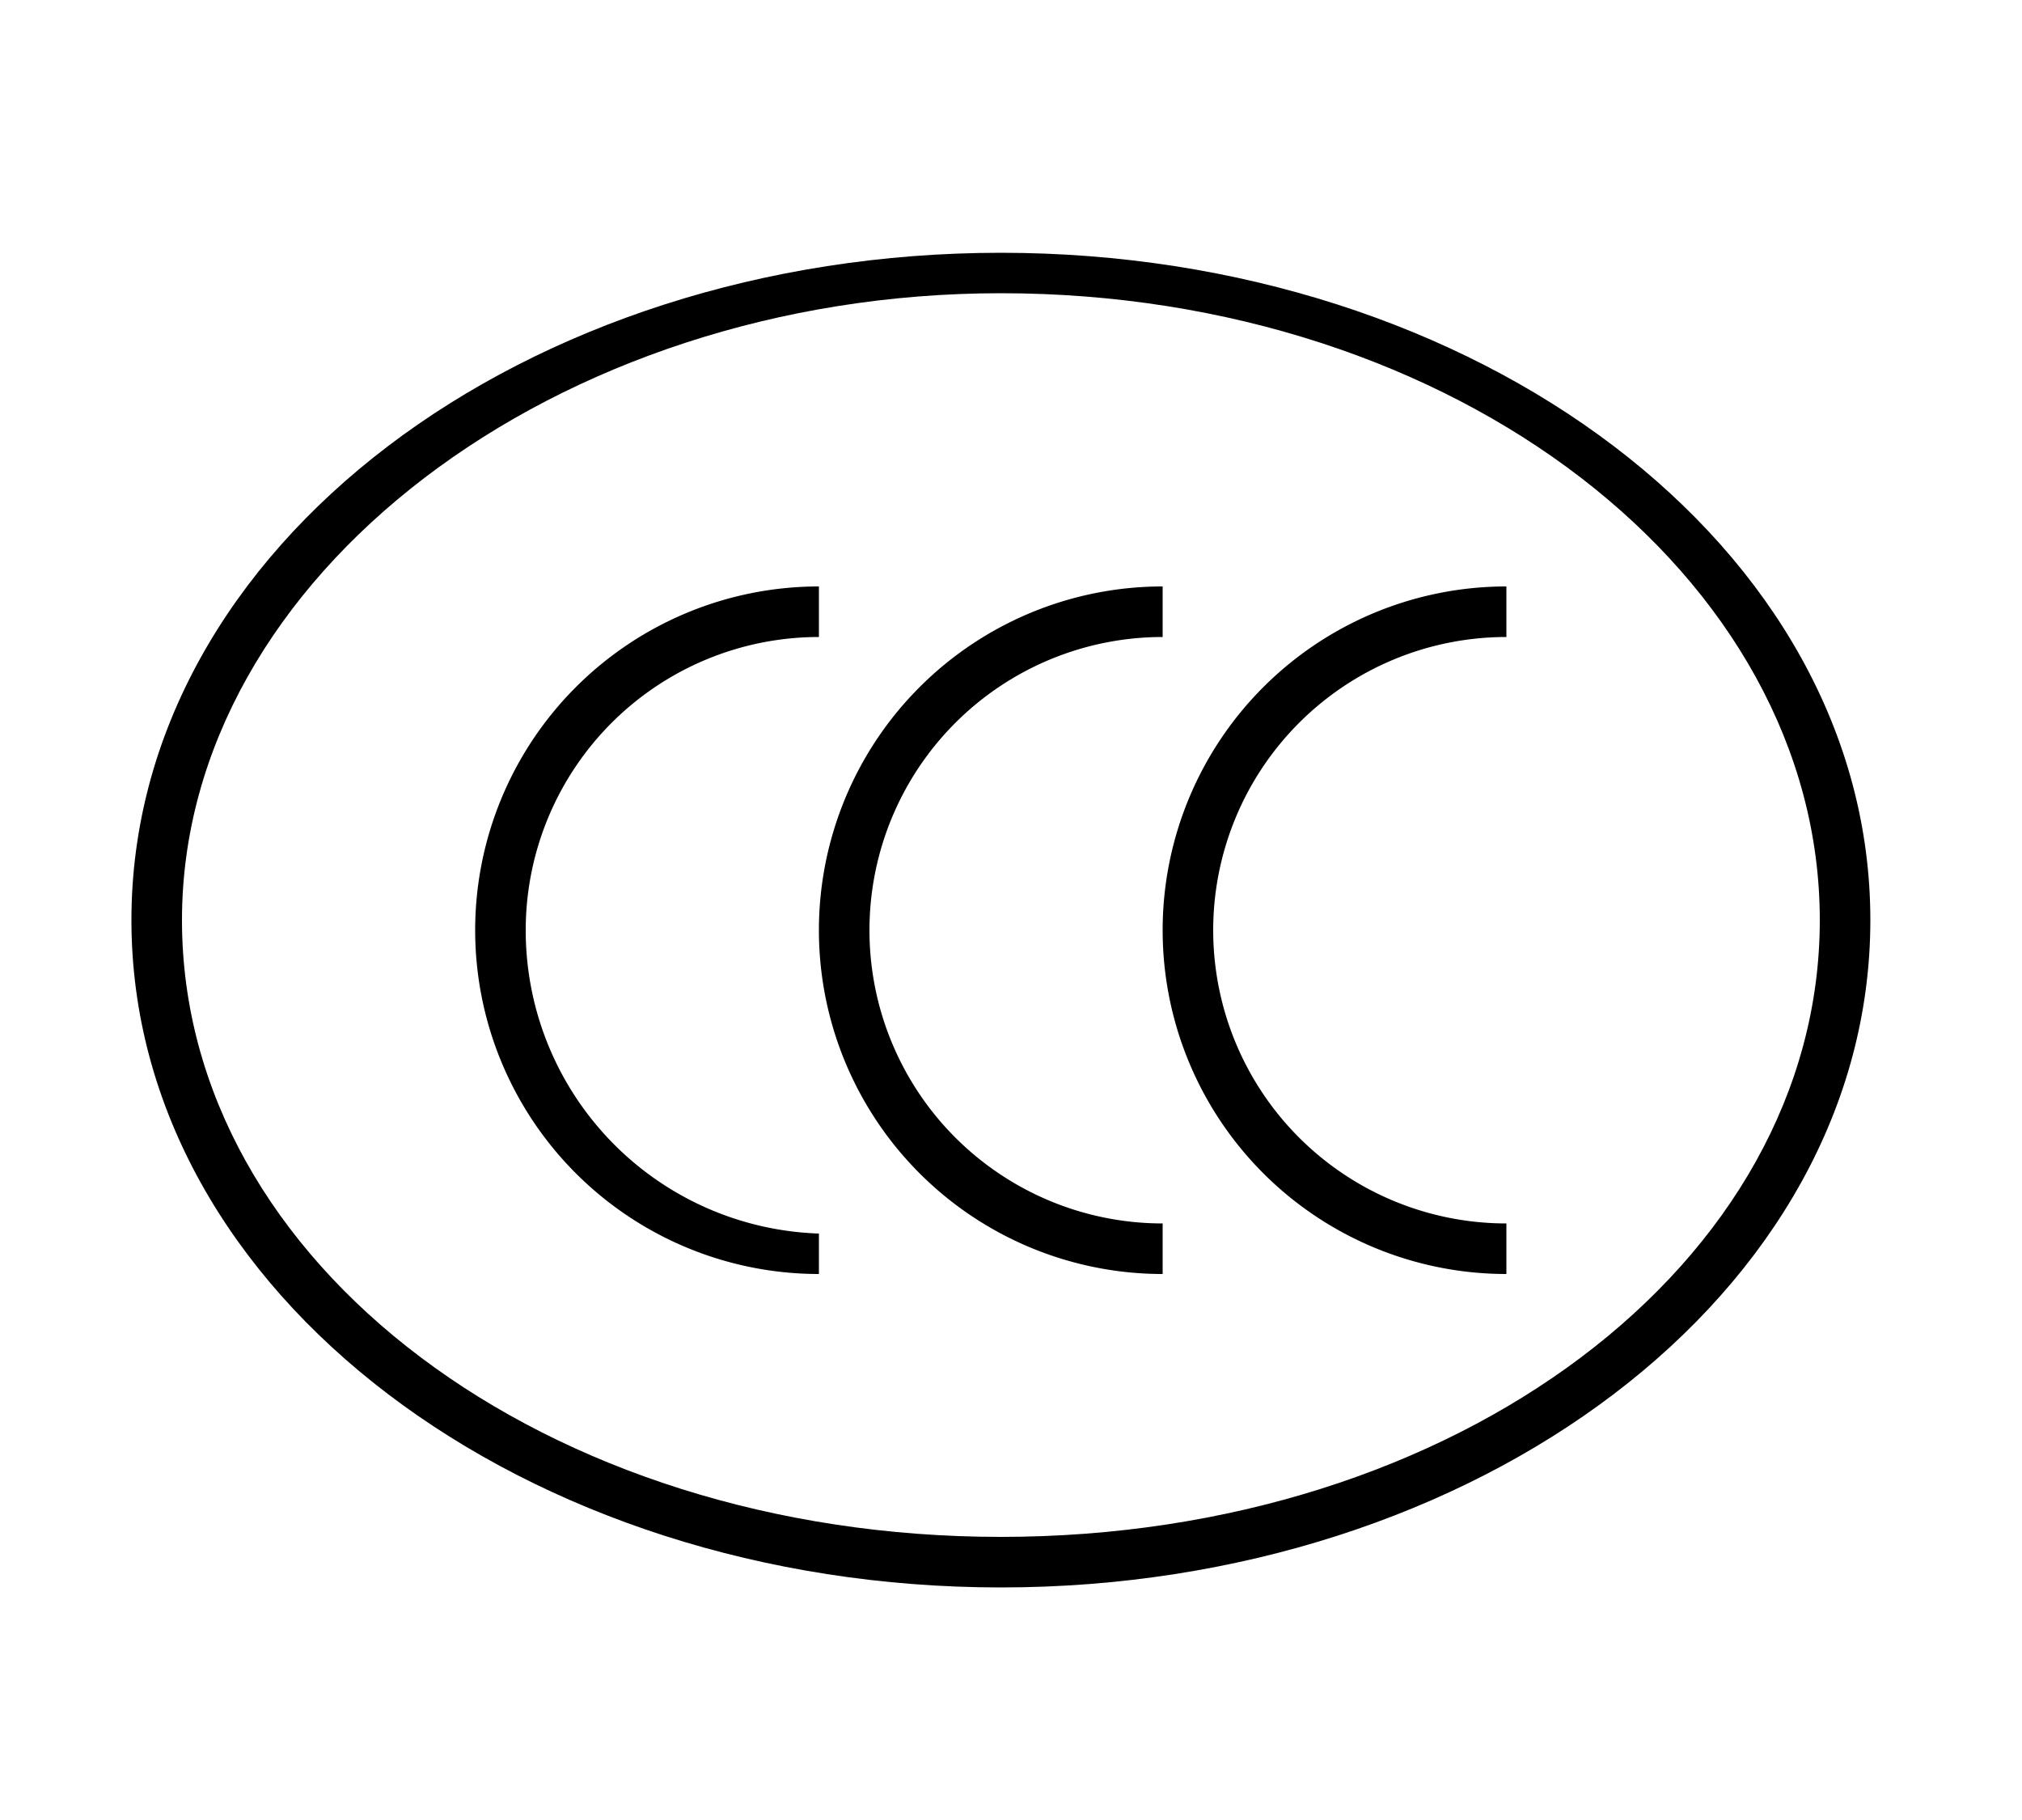
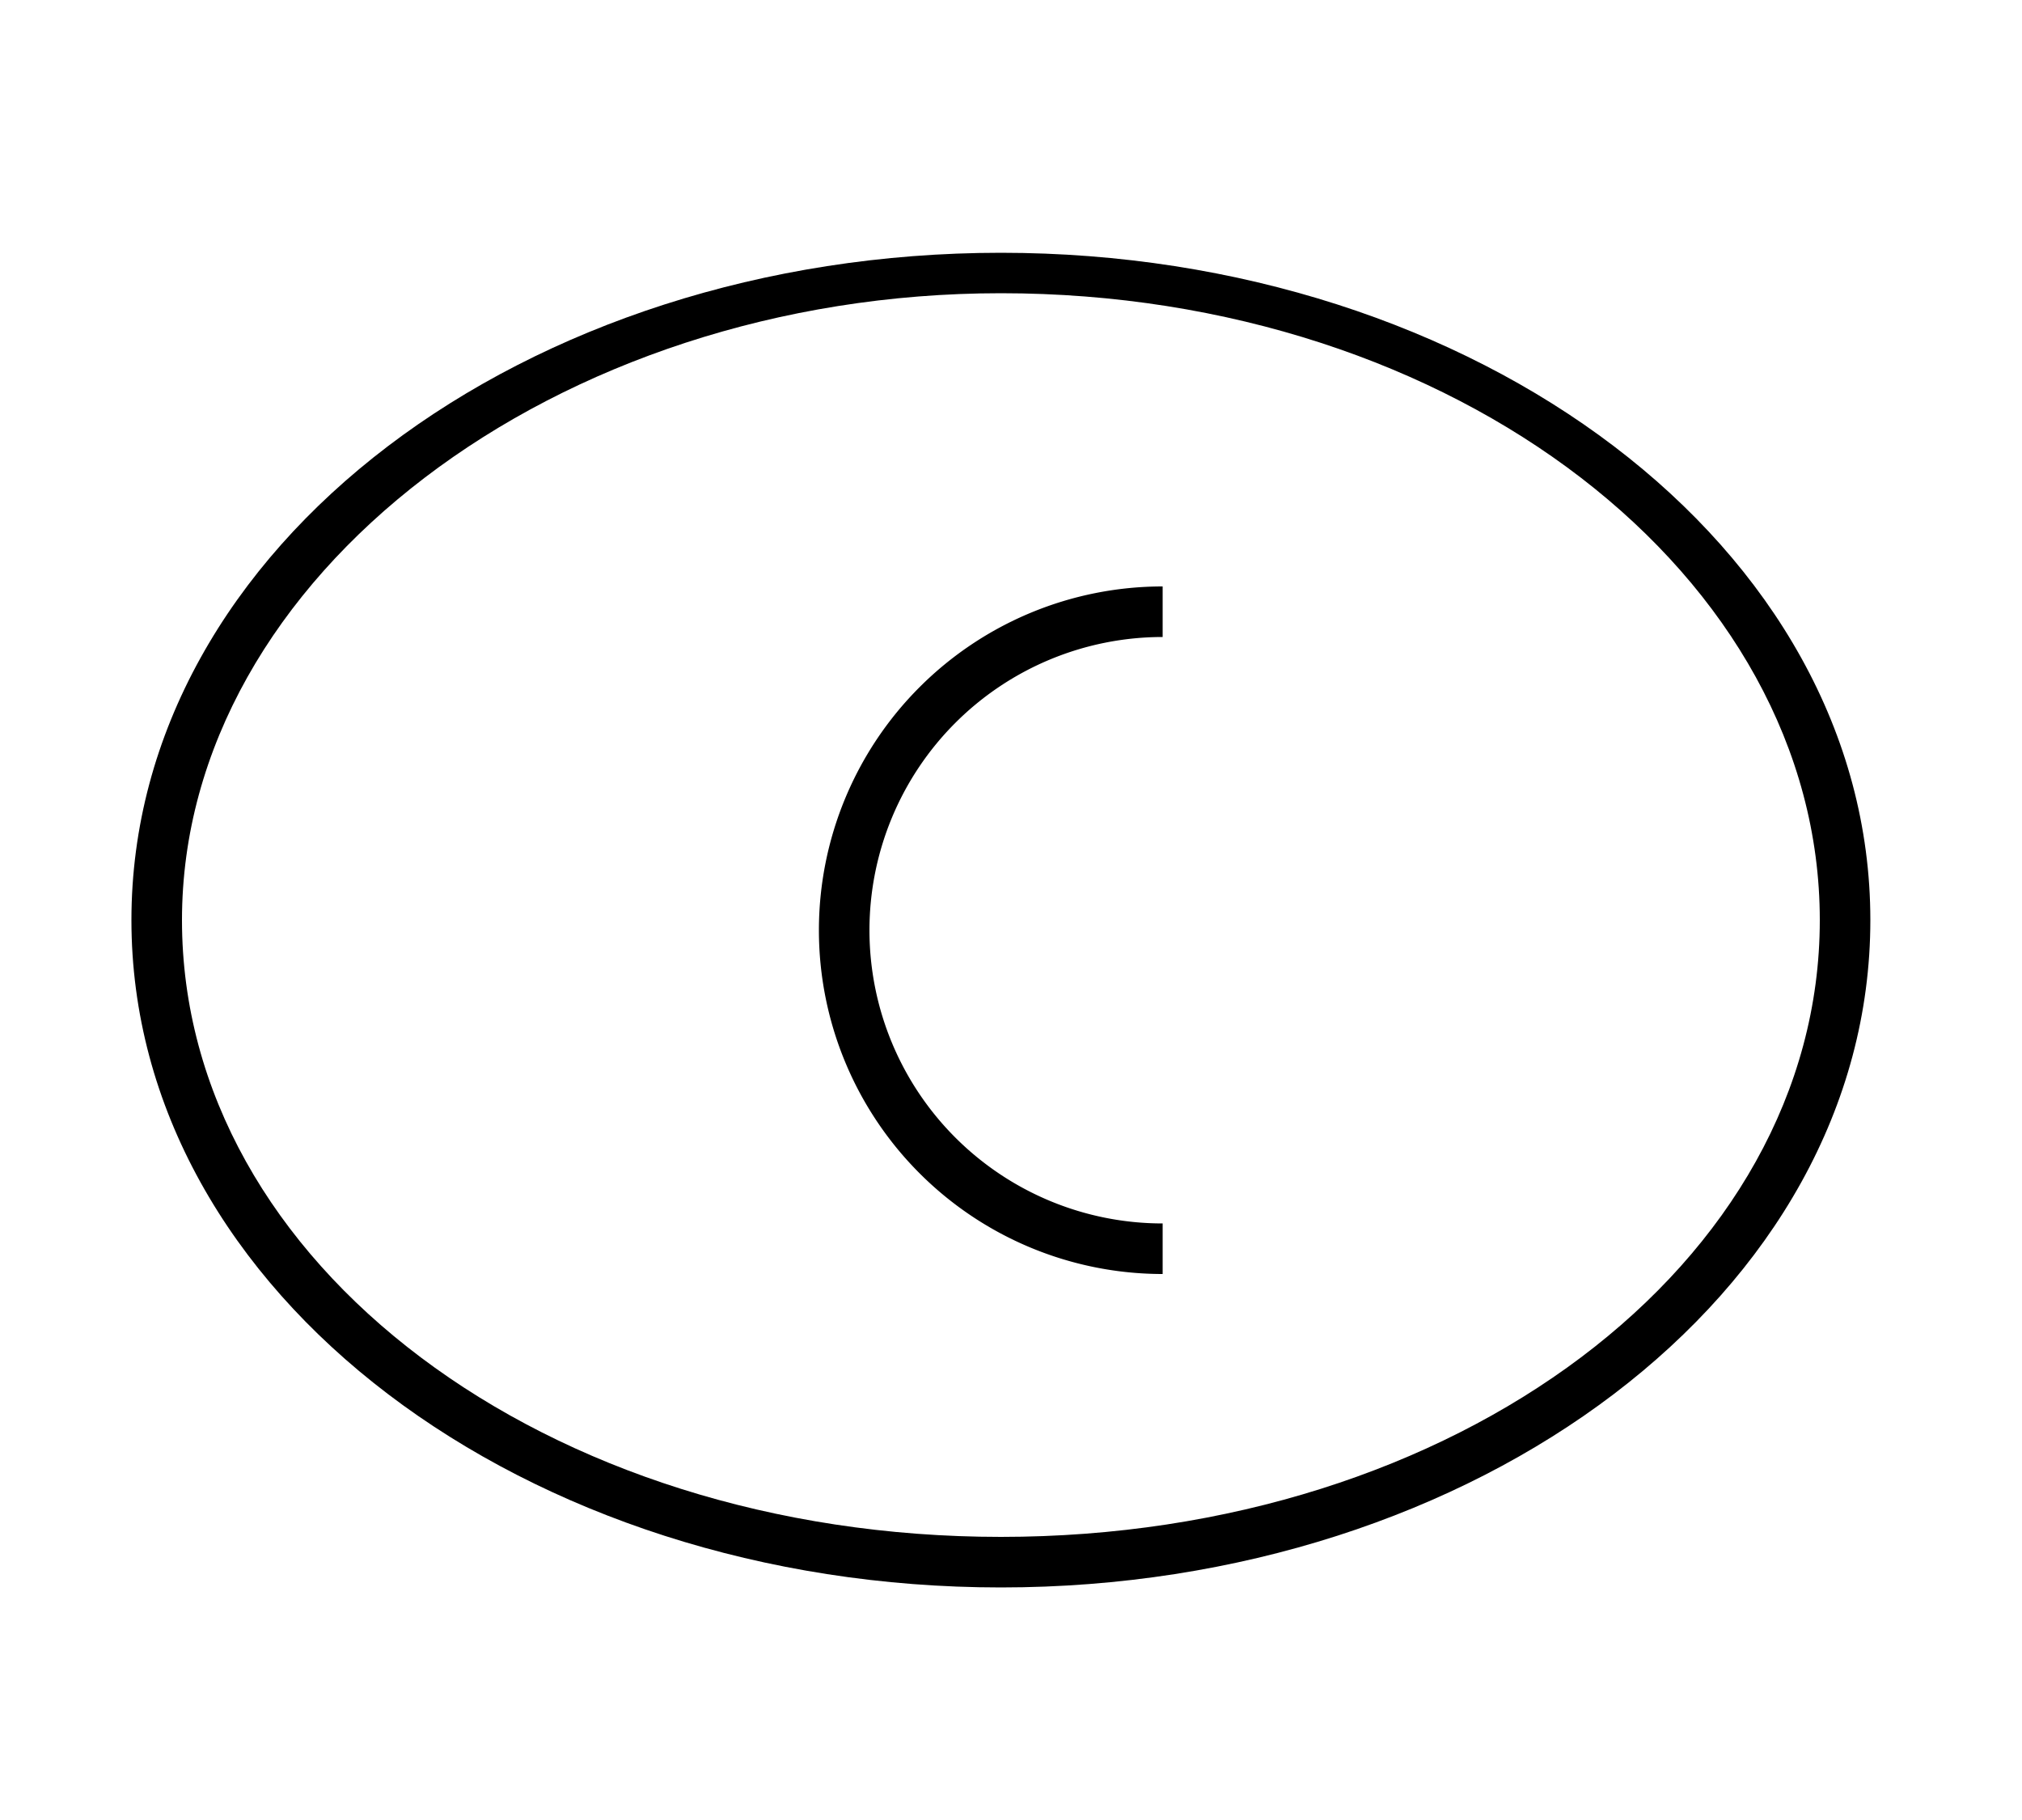
<svg xmlns="http://www.w3.org/2000/svg" id="Livello_2" data-name="Livello 2" viewBox="0 0 20 18">
  <defs>
    <style>.cls-1{fill:none;}</style>
  </defs>
  <title>simboli certificazioni prodotto</title>
  <path d="M9.9,15.7c-4.7,0-8.6-2.9-8.6-6.6S5.2,2.5,9.9,2.5s8.6,2.9,8.6,6.6-3.9,6.6-8.6,6.6m0-12.8c-4.4,0-8.1,2.8-8.1,6.2s3.6,6.1,8.1,6.1S18,12.5,18,9.1,14.4,2.9,9.9,2.9" />
  <path d="M11.5,12.6a3.4,3.4,0,0,1,0-6.8v.5a2.9,2.9,0,0,0,0,5.8Z" />
-   <path d="M14.9,12.6a3.4,3.4,0,0,1,0-6.8v.5a2.9,2.9,0,0,0,0,5.8Z" />
-   <path d="M8.1,12.6A3.4,3.4,0,0,1,4.7,9.2,3.4,3.4,0,0,1,8.1,5.8v.5A2.9,2.9,0,0,0,5.2,9.2a3,3,0,0,0,2.9,3Z" />
-   <rect id="SVGID" class="cls-1" x="-0.9" y="-1.9" width="21.8" height="21.8" />
</svg>